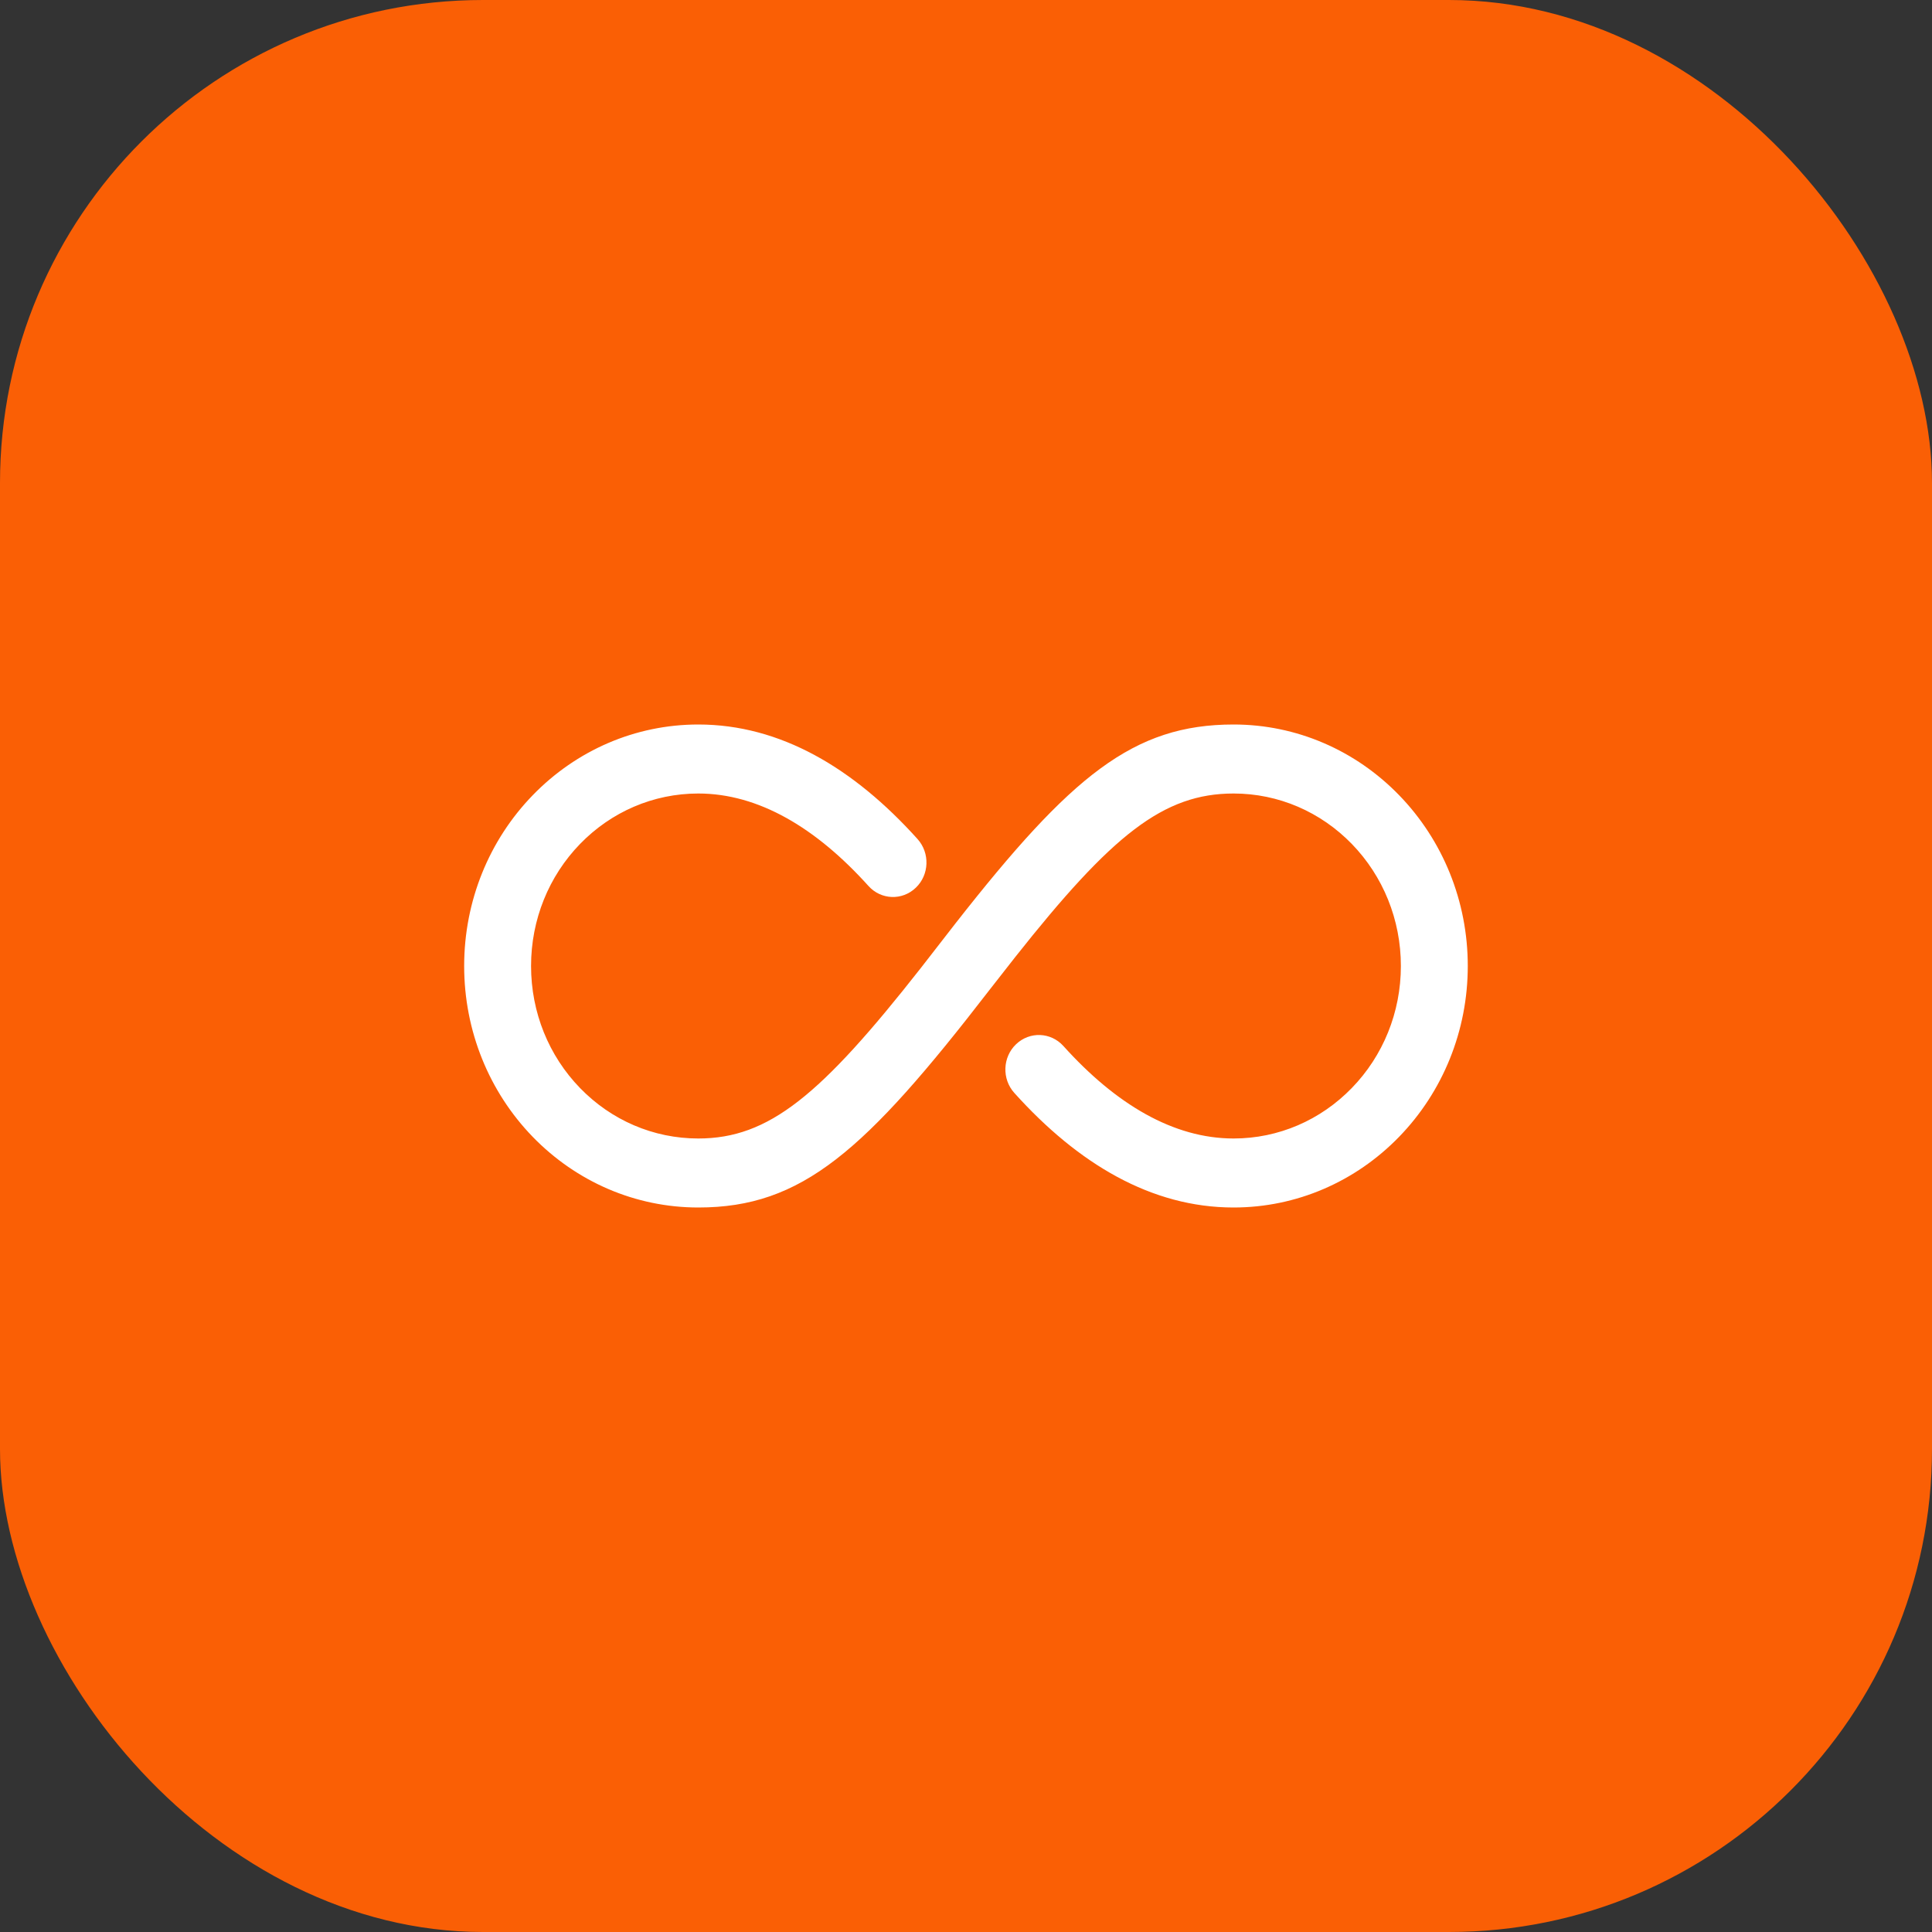
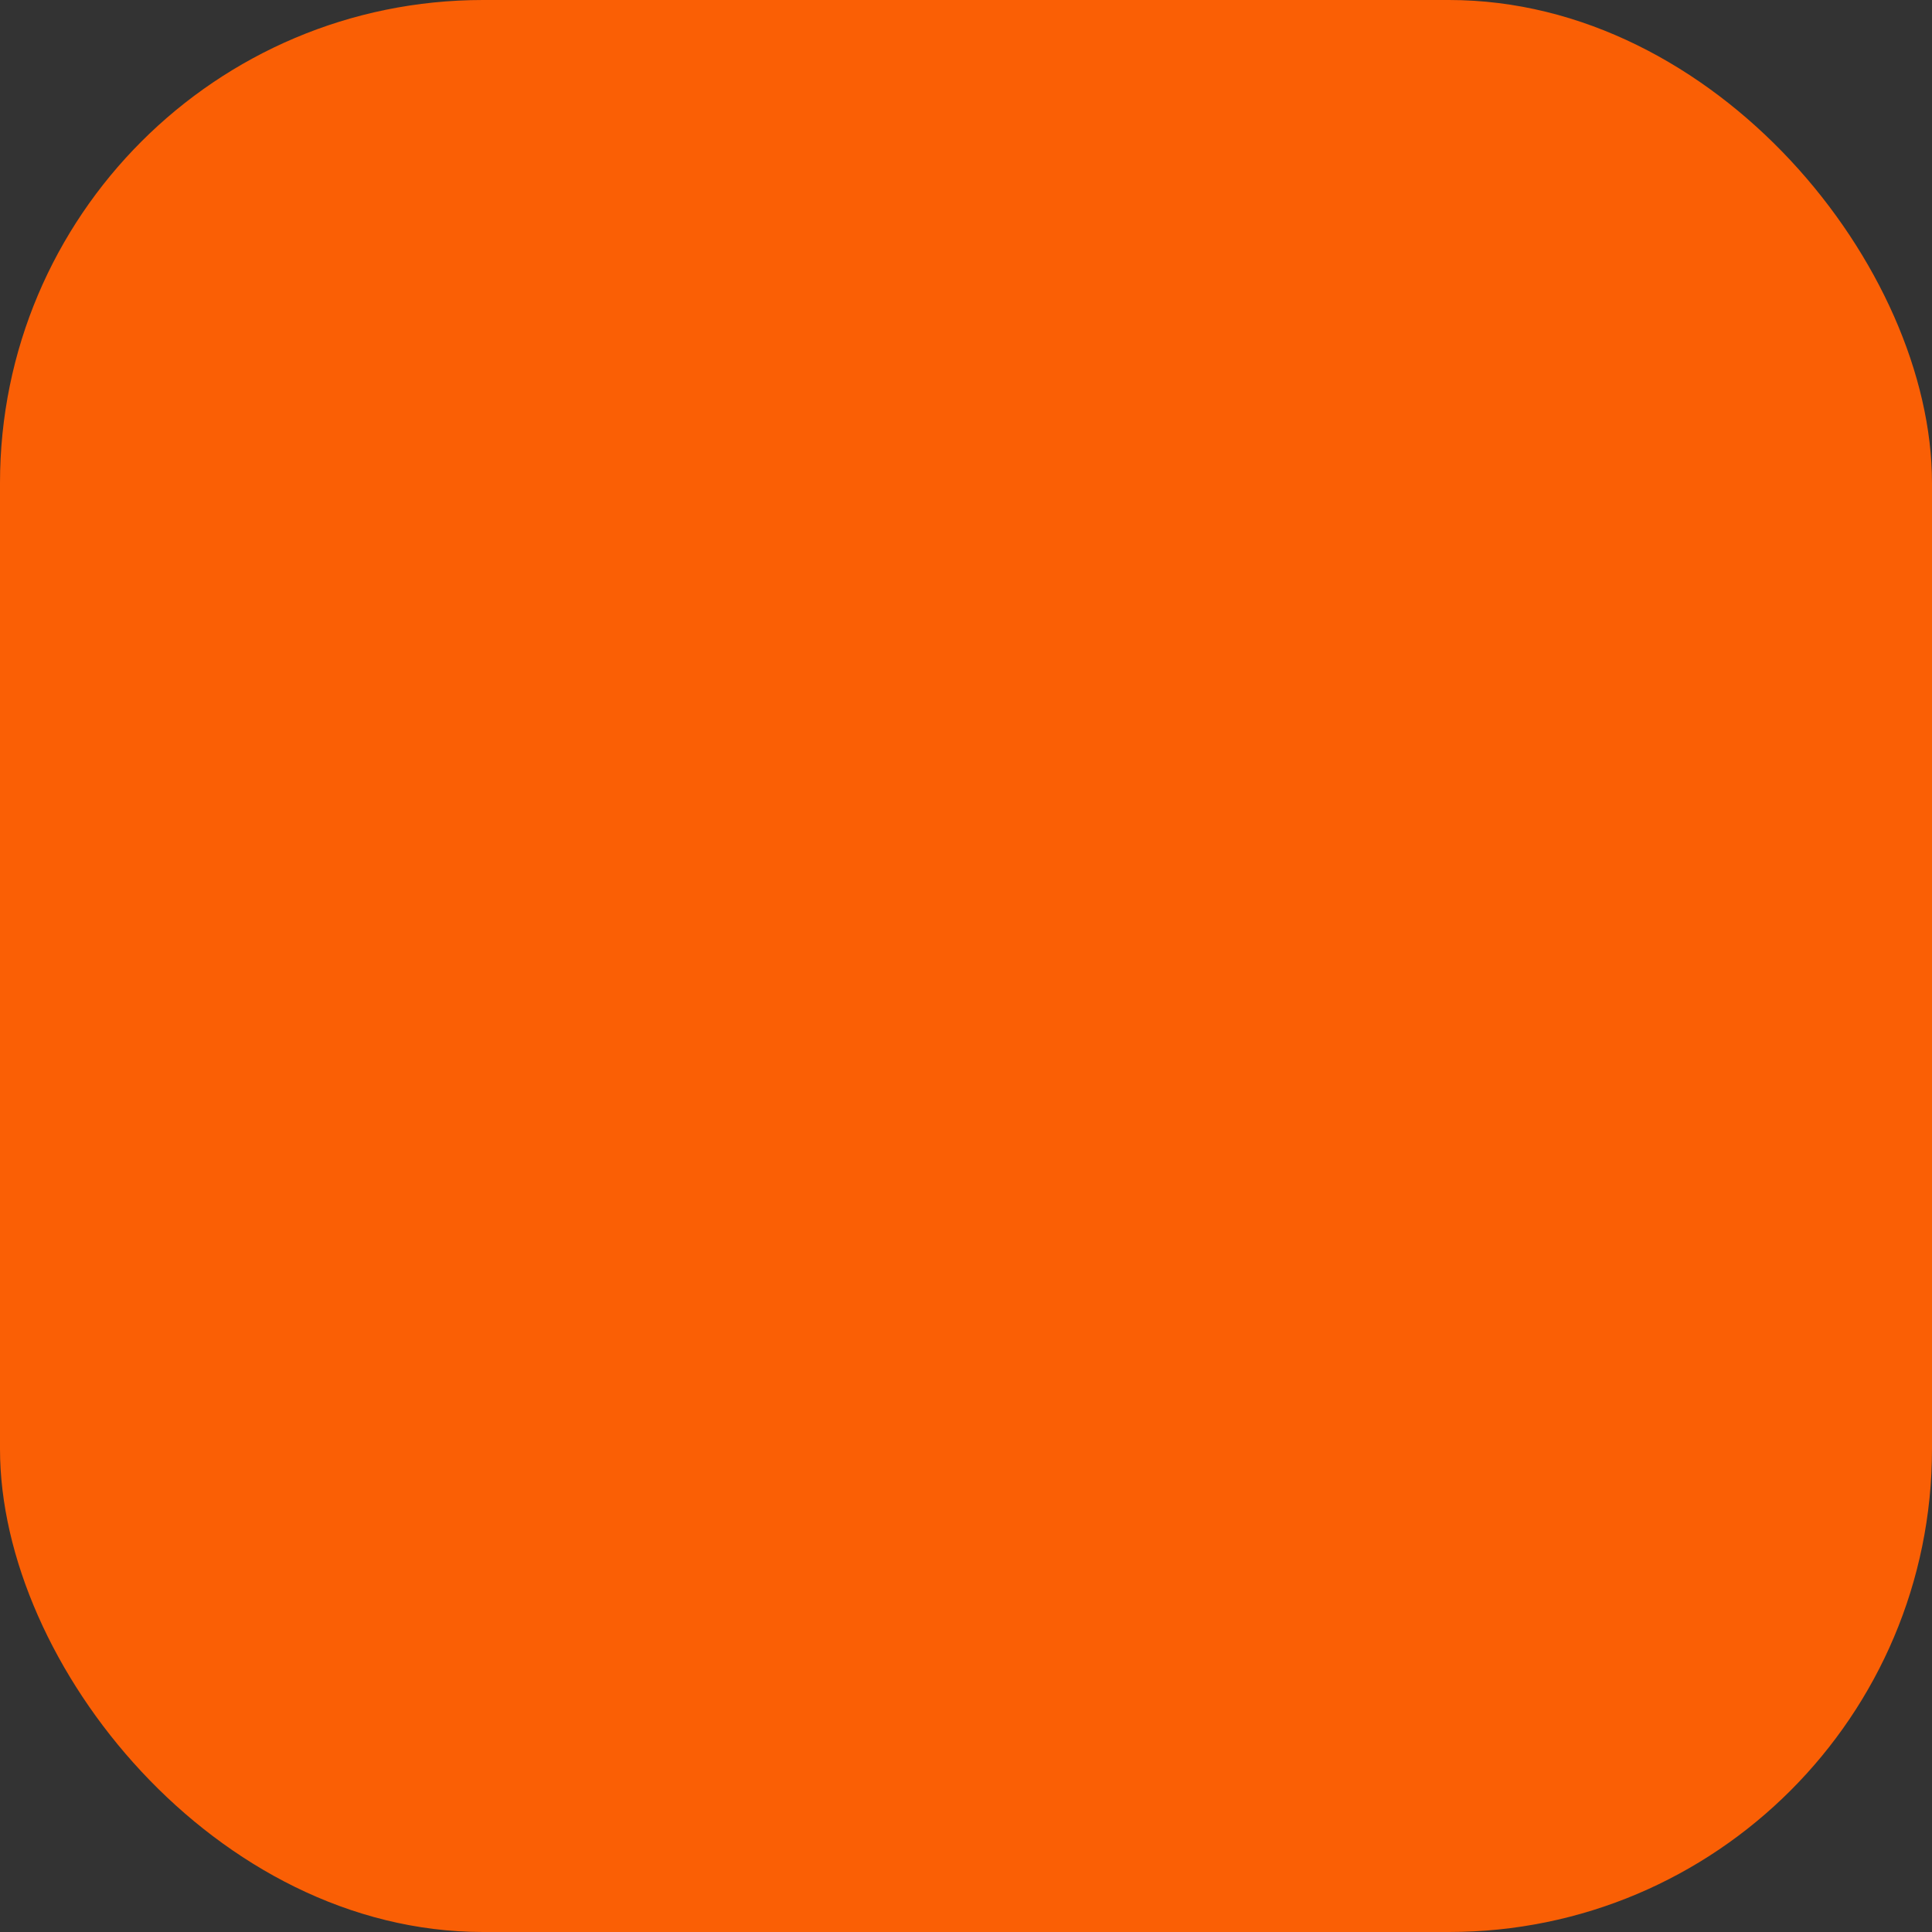
<svg xmlns="http://www.w3.org/2000/svg" width="32" height="32" viewBox="0 0 32 32" fill="none">
  <rect x="0" y="0" width="32" height="32" fill="#333333" stroke="none" />
  <rect width="32" height="32" rx="8" fill="#FA5F05" />
-   <path fill-rule="evenodd" clip-rule="evenodd" d="M20.432 12C21.474 12 22.452 12.427 23.174 13.171C23.897 13.916 24.311 14.925 24.311 16C24.311 17.075 23.897 18.084 23.174 18.829C22.452 19.573 21.474 20 20.432 20C19.074 20 17.86 19.28 16.801 18.103C16.592 17.872 16.605 17.51 16.829 17.296C17.054 17.081 17.404 17.094 17.613 17.325C18.483 18.291 19.436 18.857 20.432 18.857C21.177 18.857 21.874 18.553 22.391 18.02C22.908 17.488 23.203 16.768 23.203 16C23.203 15.232 22.908 14.512 22.391 13.979C21.874 13.447 21.177 13.143 20.432 13.143C19.27 13.143 18.419 13.825 16.816 15.851L16.387 16.399C14.325 19.072 13.283 20 11.566 20C10.523 20 9.545 19.573 8.823 18.829C8.101 18.084 7.688 17.075 7.688 16C7.688 14.925 8.101 13.916 8.823 13.172C9.545 12.427 10.523 12 11.566 12C12.924 12 14.138 12.72 15.197 13.897C15.405 14.128 15.393 14.49 15.168 14.704C14.944 14.919 14.593 14.906 14.385 14.675C13.515 13.709 12.562 13.143 11.566 13.143C10.82 13.143 10.123 13.447 9.607 13.979C9.09 14.512 8.796 15.231 8.796 16C8.796 16.769 9.09 17.488 9.607 18.021C10.123 18.553 10.82 18.857 11.566 18.857C12.736 18.857 13.594 18.145 15.252 16.033L15.833 15.285C17.743 12.849 18.771 12 20.432 12Z" fill="white" />
</svg>